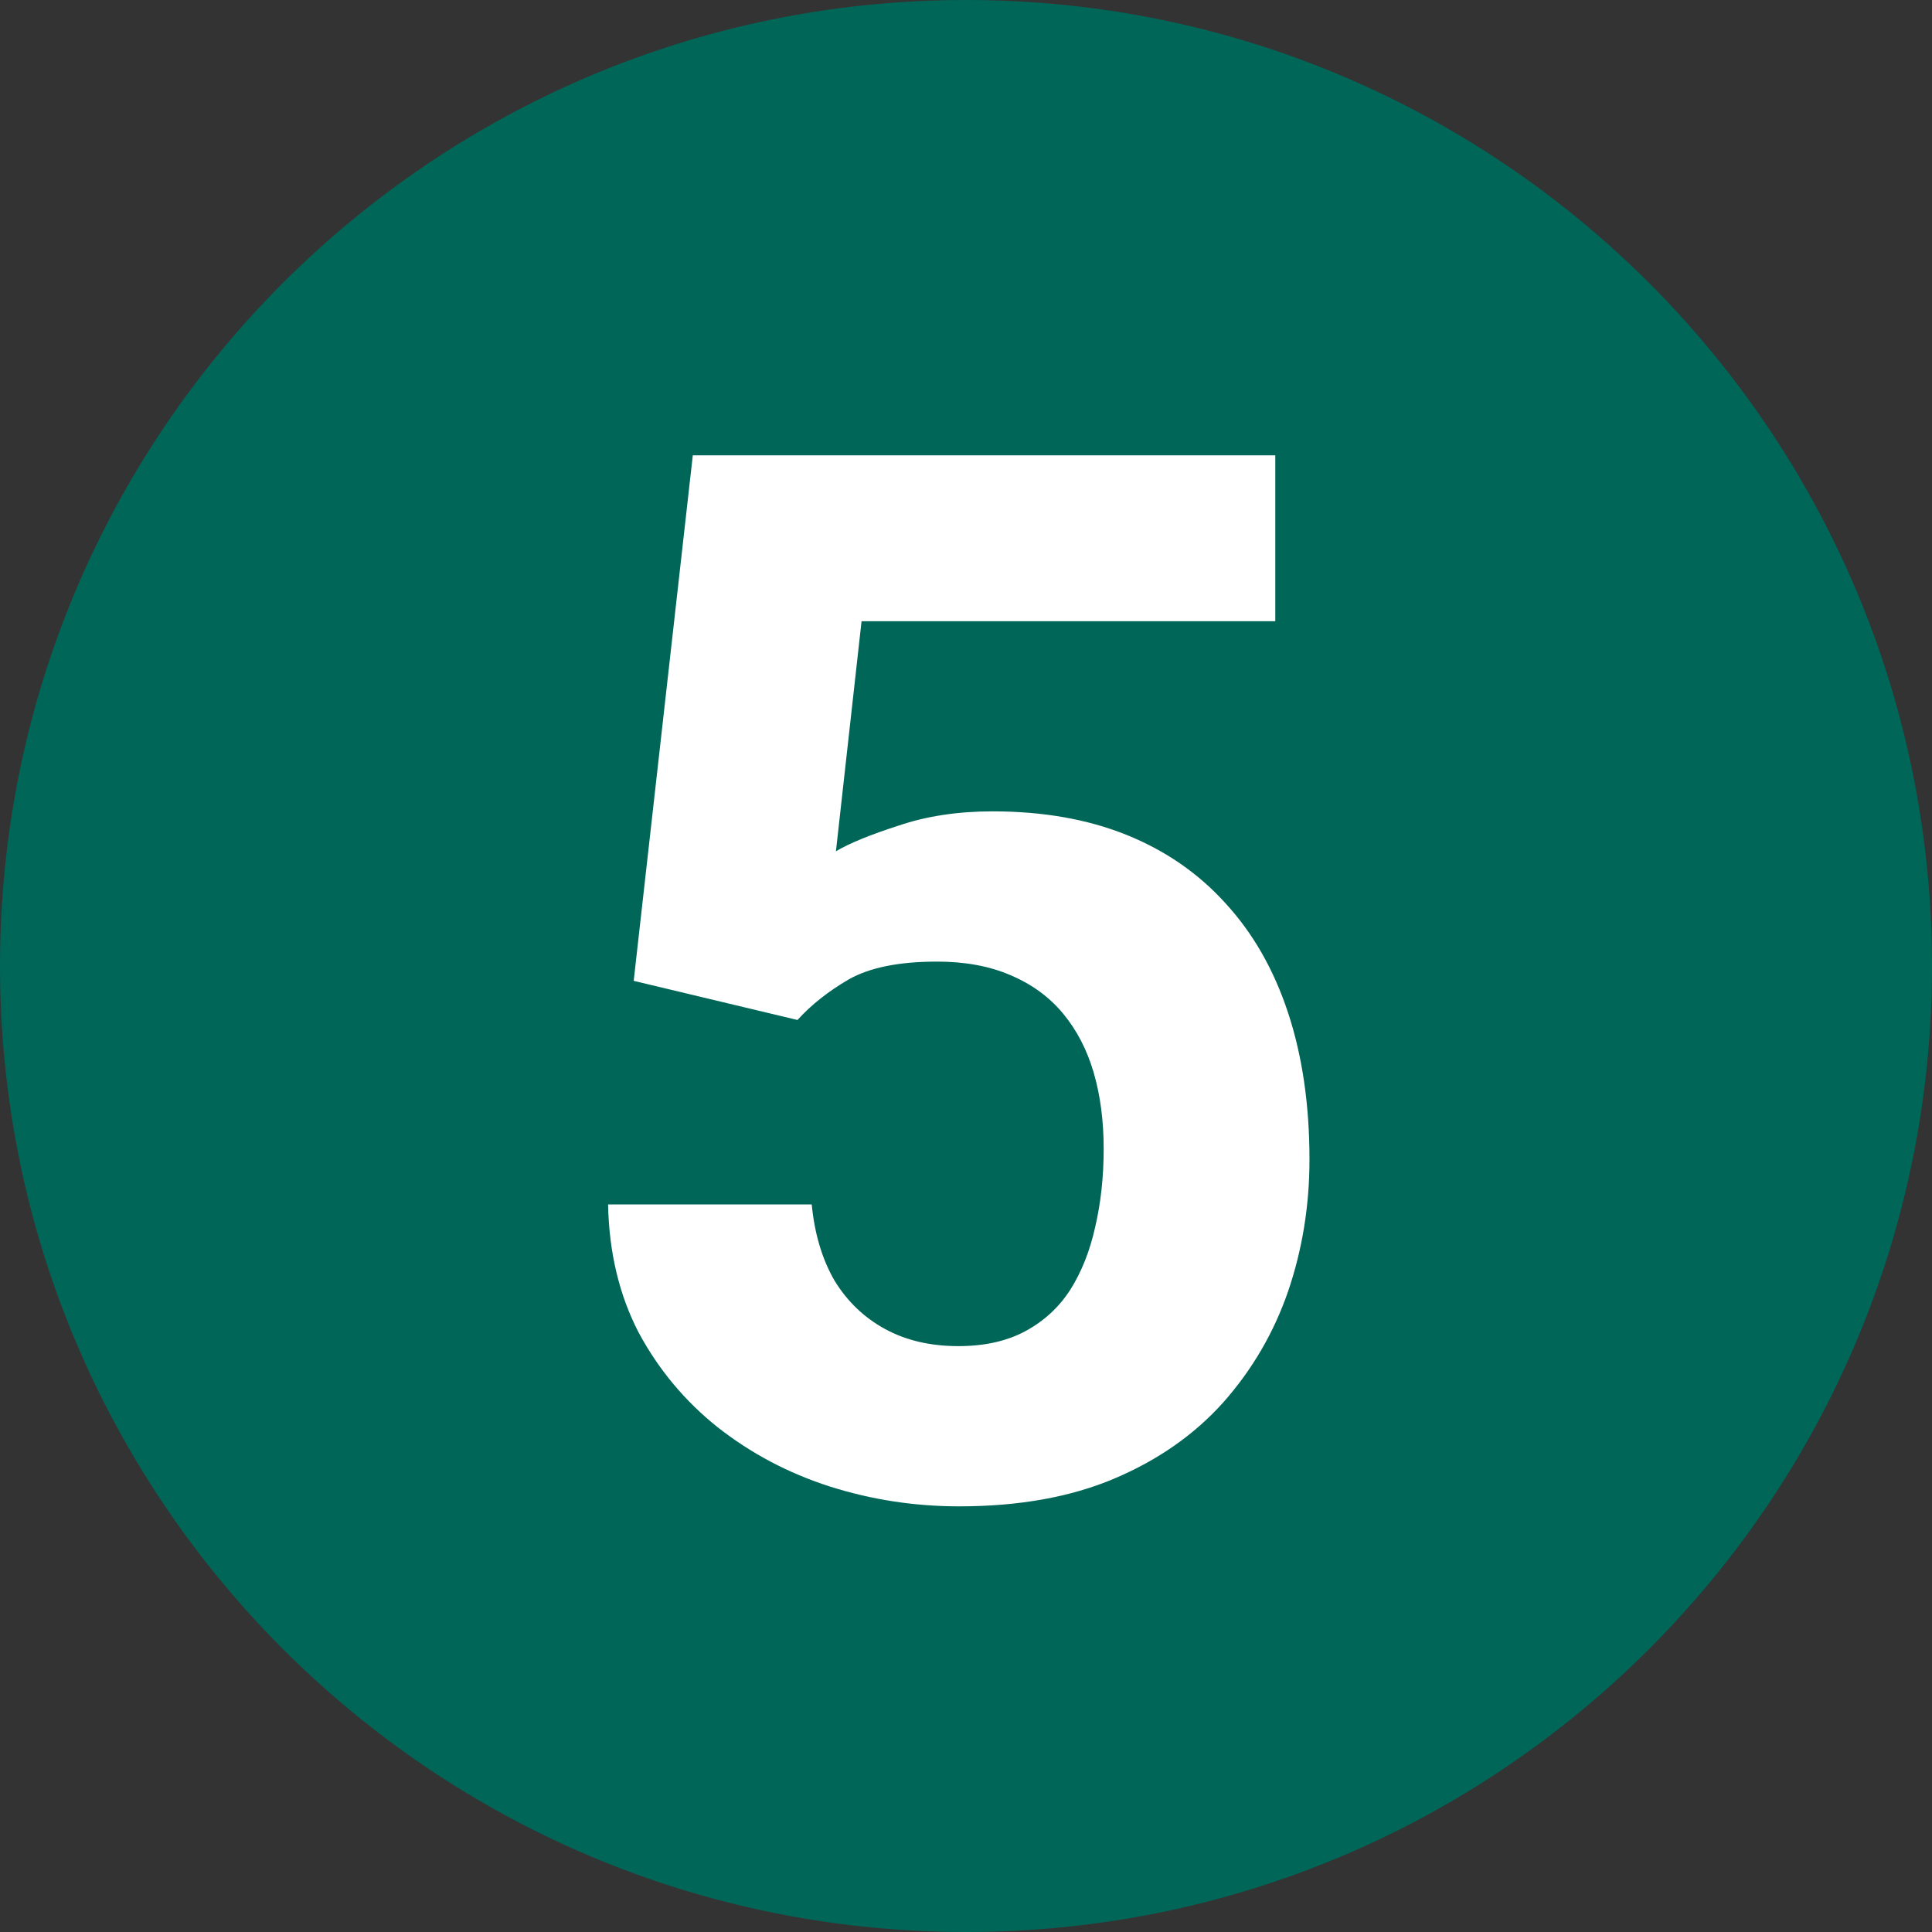
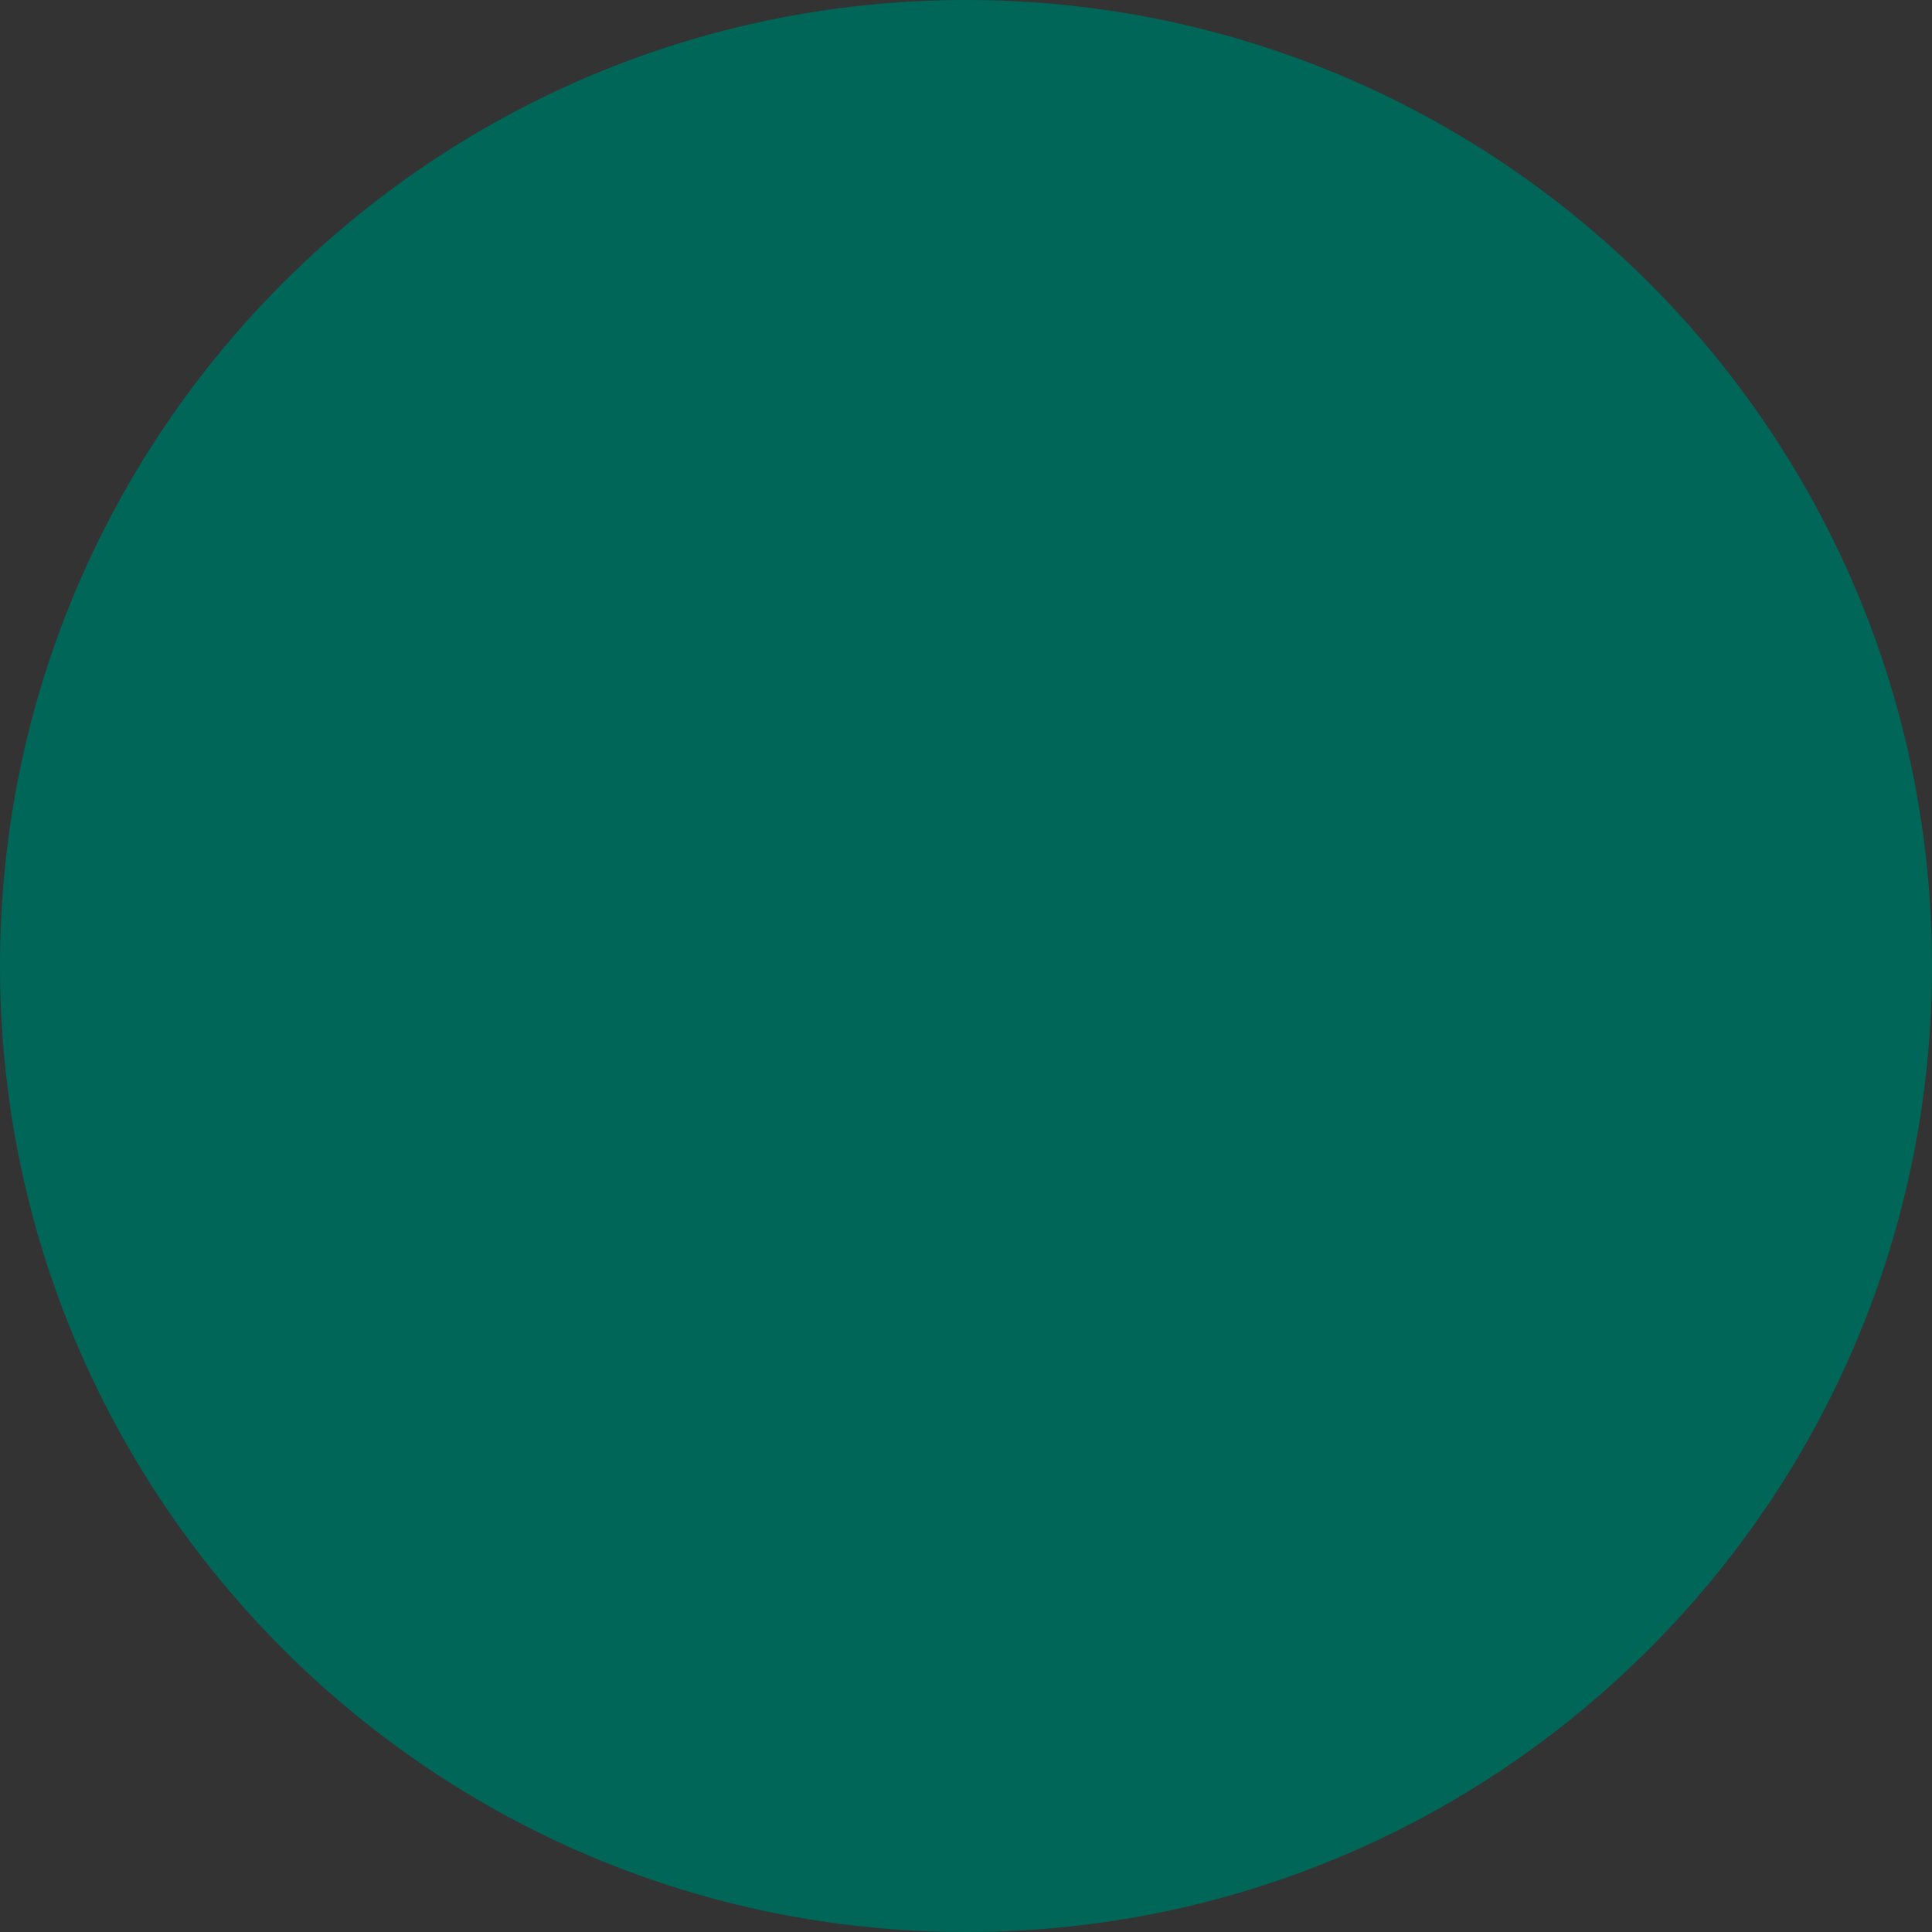
<svg xmlns="http://www.w3.org/2000/svg" width="69" height="69" viewBox="0 0 69 69" fill="none">
  <rect x="0" y="0" width="69" height="69" fill="#333333" stroke="none" />
  <path d="M69 34.5C69 53.554 53.554 69 34.5 69C15.446 69 0 53.554 0 34.5C0 15.446 15.446 0 34.5 0C53.554 0 69 15.446 69 34.5Z" fill="#006658" />
-   <path d="M28.481 36.428L22.632 35.03L24.743 16.261H45.546V22.187H30.77L29.855 30.401C30.346 30.113 31.092 29.808 32.093 29.486C33.093 29.146 34.212 28.977 35.45 28.977C37.247 28.977 38.84 29.257 40.231 29.816C41.621 30.376 42.799 31.189 43.766 32.258C44.749 33.326 45.495 34.631 46.004 36.174C46.512 37.717 46.767 39.463 46.767 41.413C46.767 43.057 46.512 44.626 46.004 46.118C45.495 47.593 44.724 48.915 43.689 50.085C42.655 51.238 41.358 52.145 39.798 52.806C38.239 53.467 36.391 53.798 34.254 53.798C32.661 53.798 31.118 53.561 29.626 53.086C28.151 52.611 26.82 51.907 25.633 50.975C24.463 50.043 23.522 48.915 22.81 47.593C22.115 46.253 21.751 44.727 21.717 43.015H28.99C29.092 44.066 29.363 44.973 29.804 45.736C30.262 46.482 30.863 47.059 31.61 47.465C32.355 47.872 33.229 48.076 34.229 48.076C35.161 48.076 35.958 47.898 36.619 47.542C37.281 47.186 37.815 46.694 38.222 46.067C38.629 45.422 38.925 44.676 39.112 43.829C39.315 42.964 39.417 42.032 39.417 41.031C39.417 40.031 39.298 39.124 39.061 38.31C38.824 37.496 38.459 36.793 37.967 36.199C37.476 35.606 36.848 35.148 36.085 34.826C35.339 34.504 34.466 34.343 33.466 34.343C32.11 34.343 31.058 34.555 30.312 34.979C29.583 35.403 28.973 35.886 28.481 36.428Z" fill="white" />
</svg>